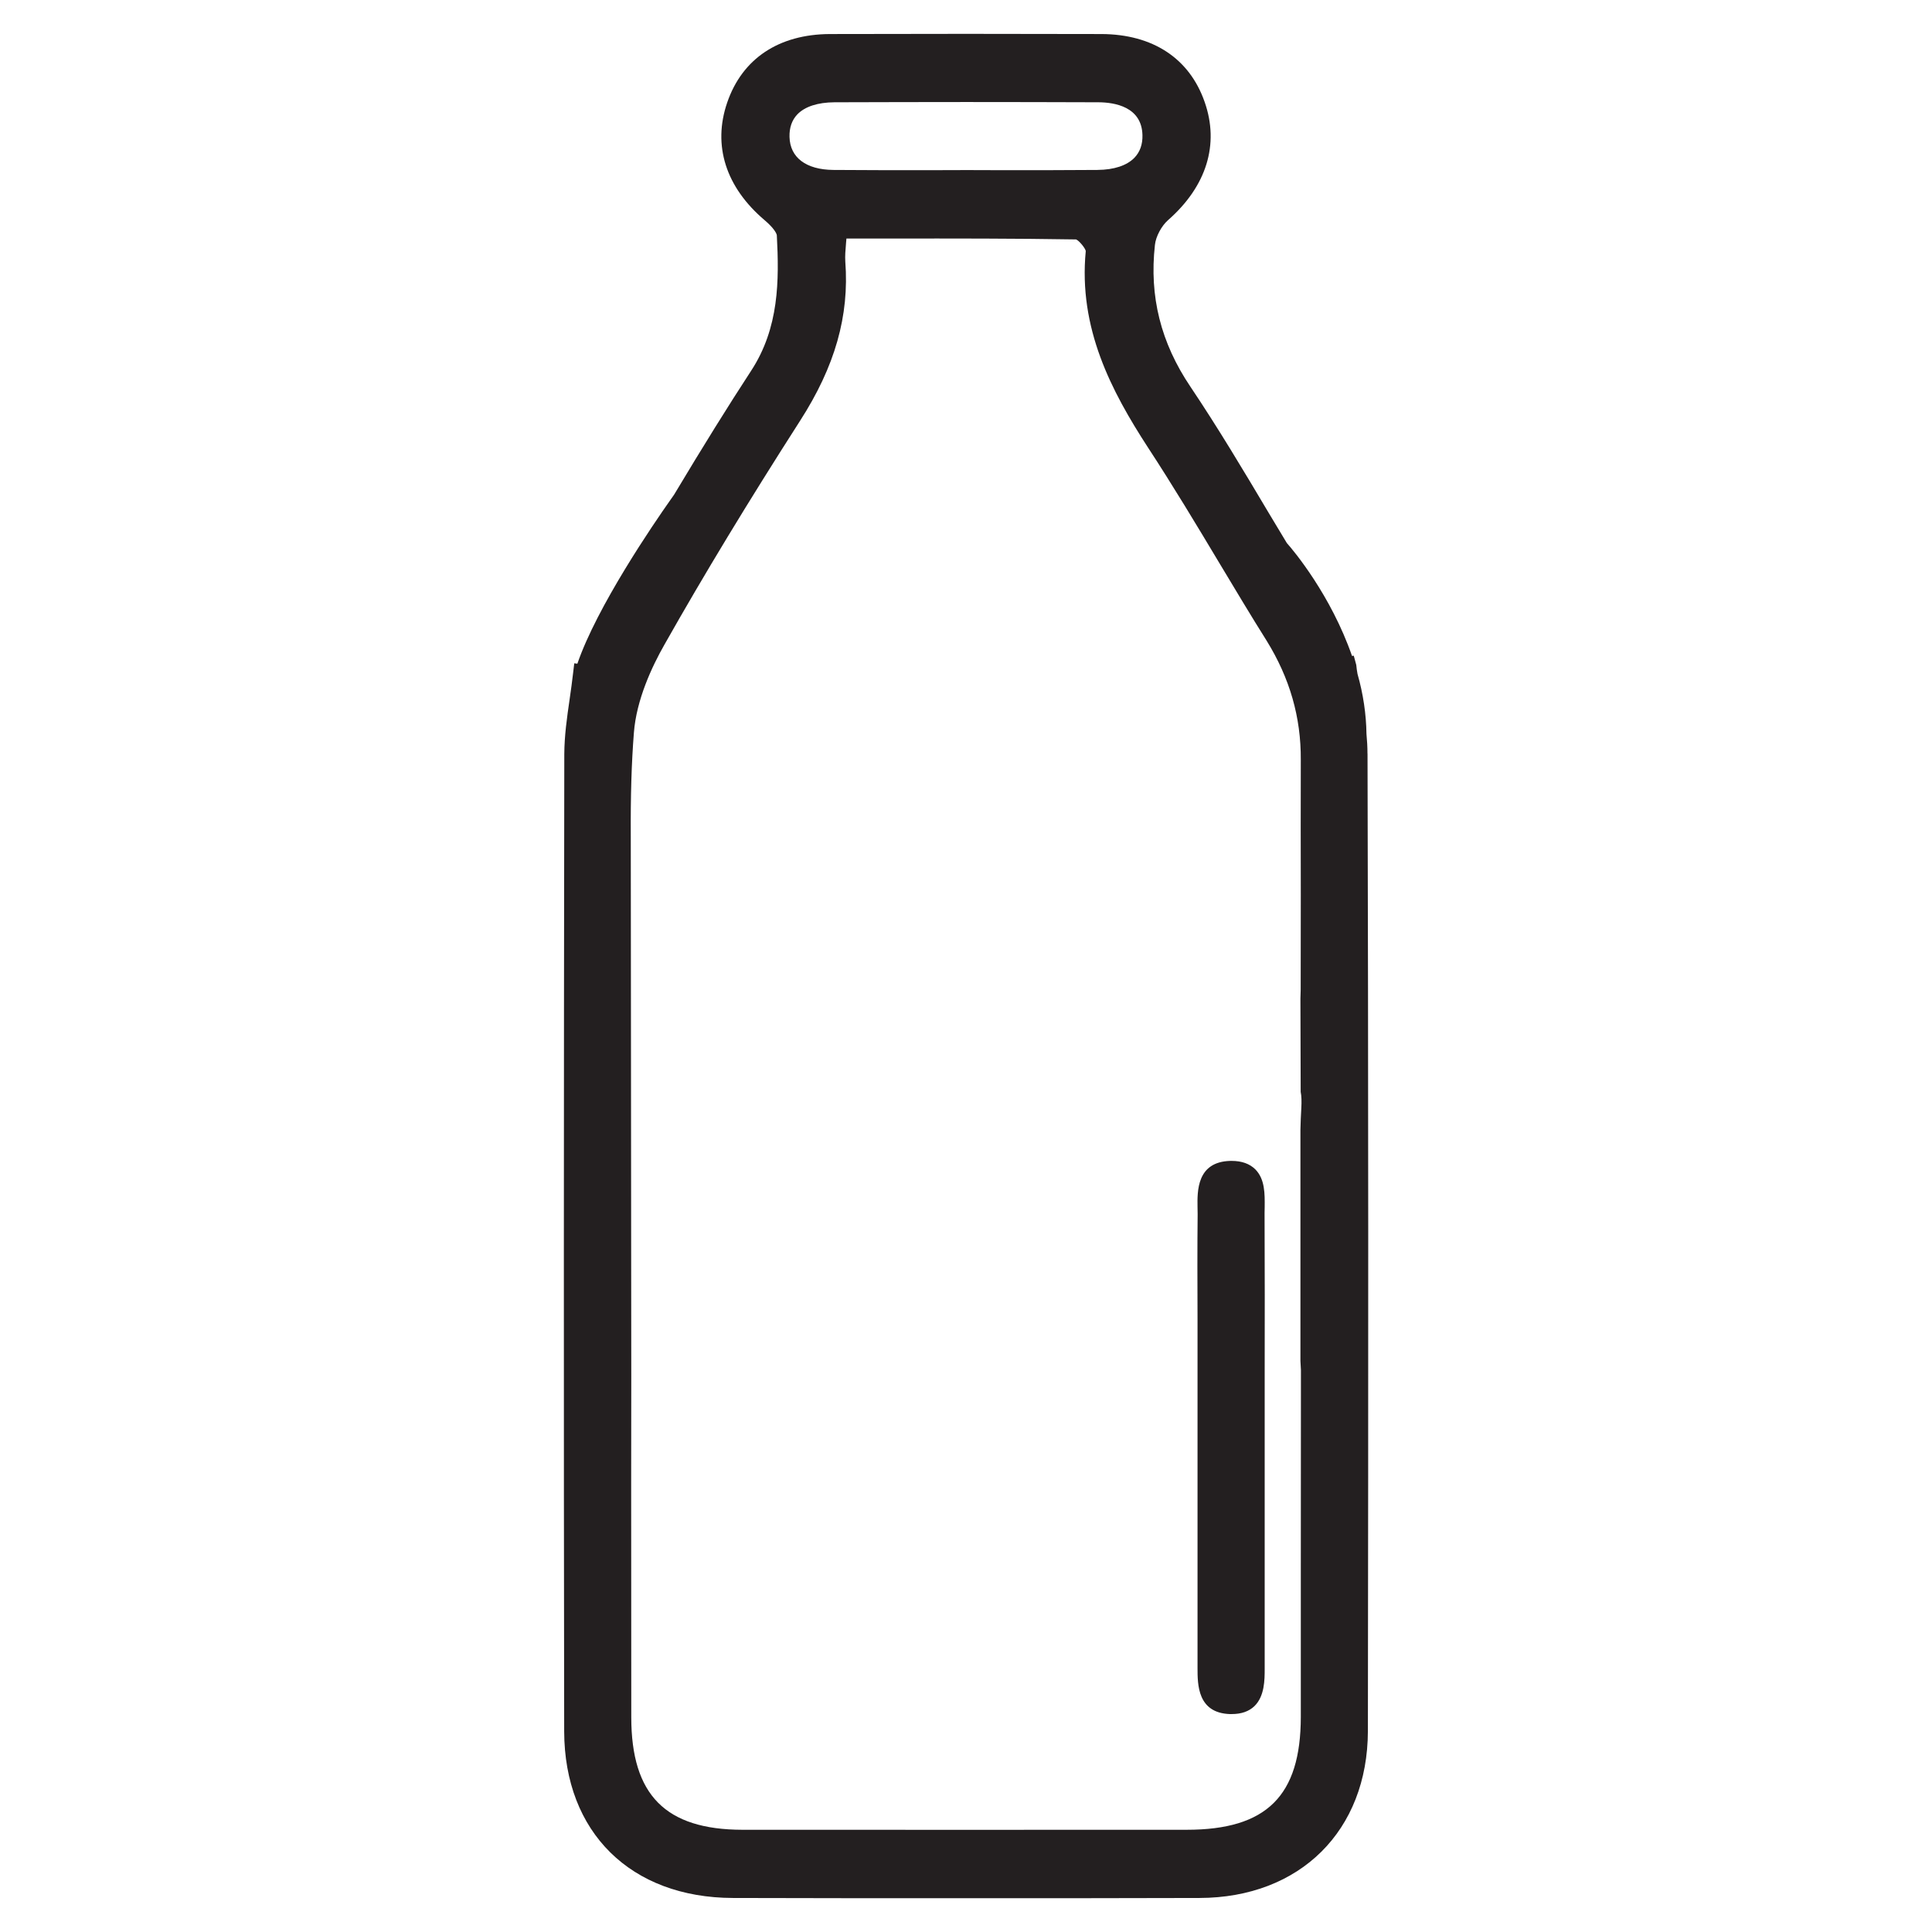
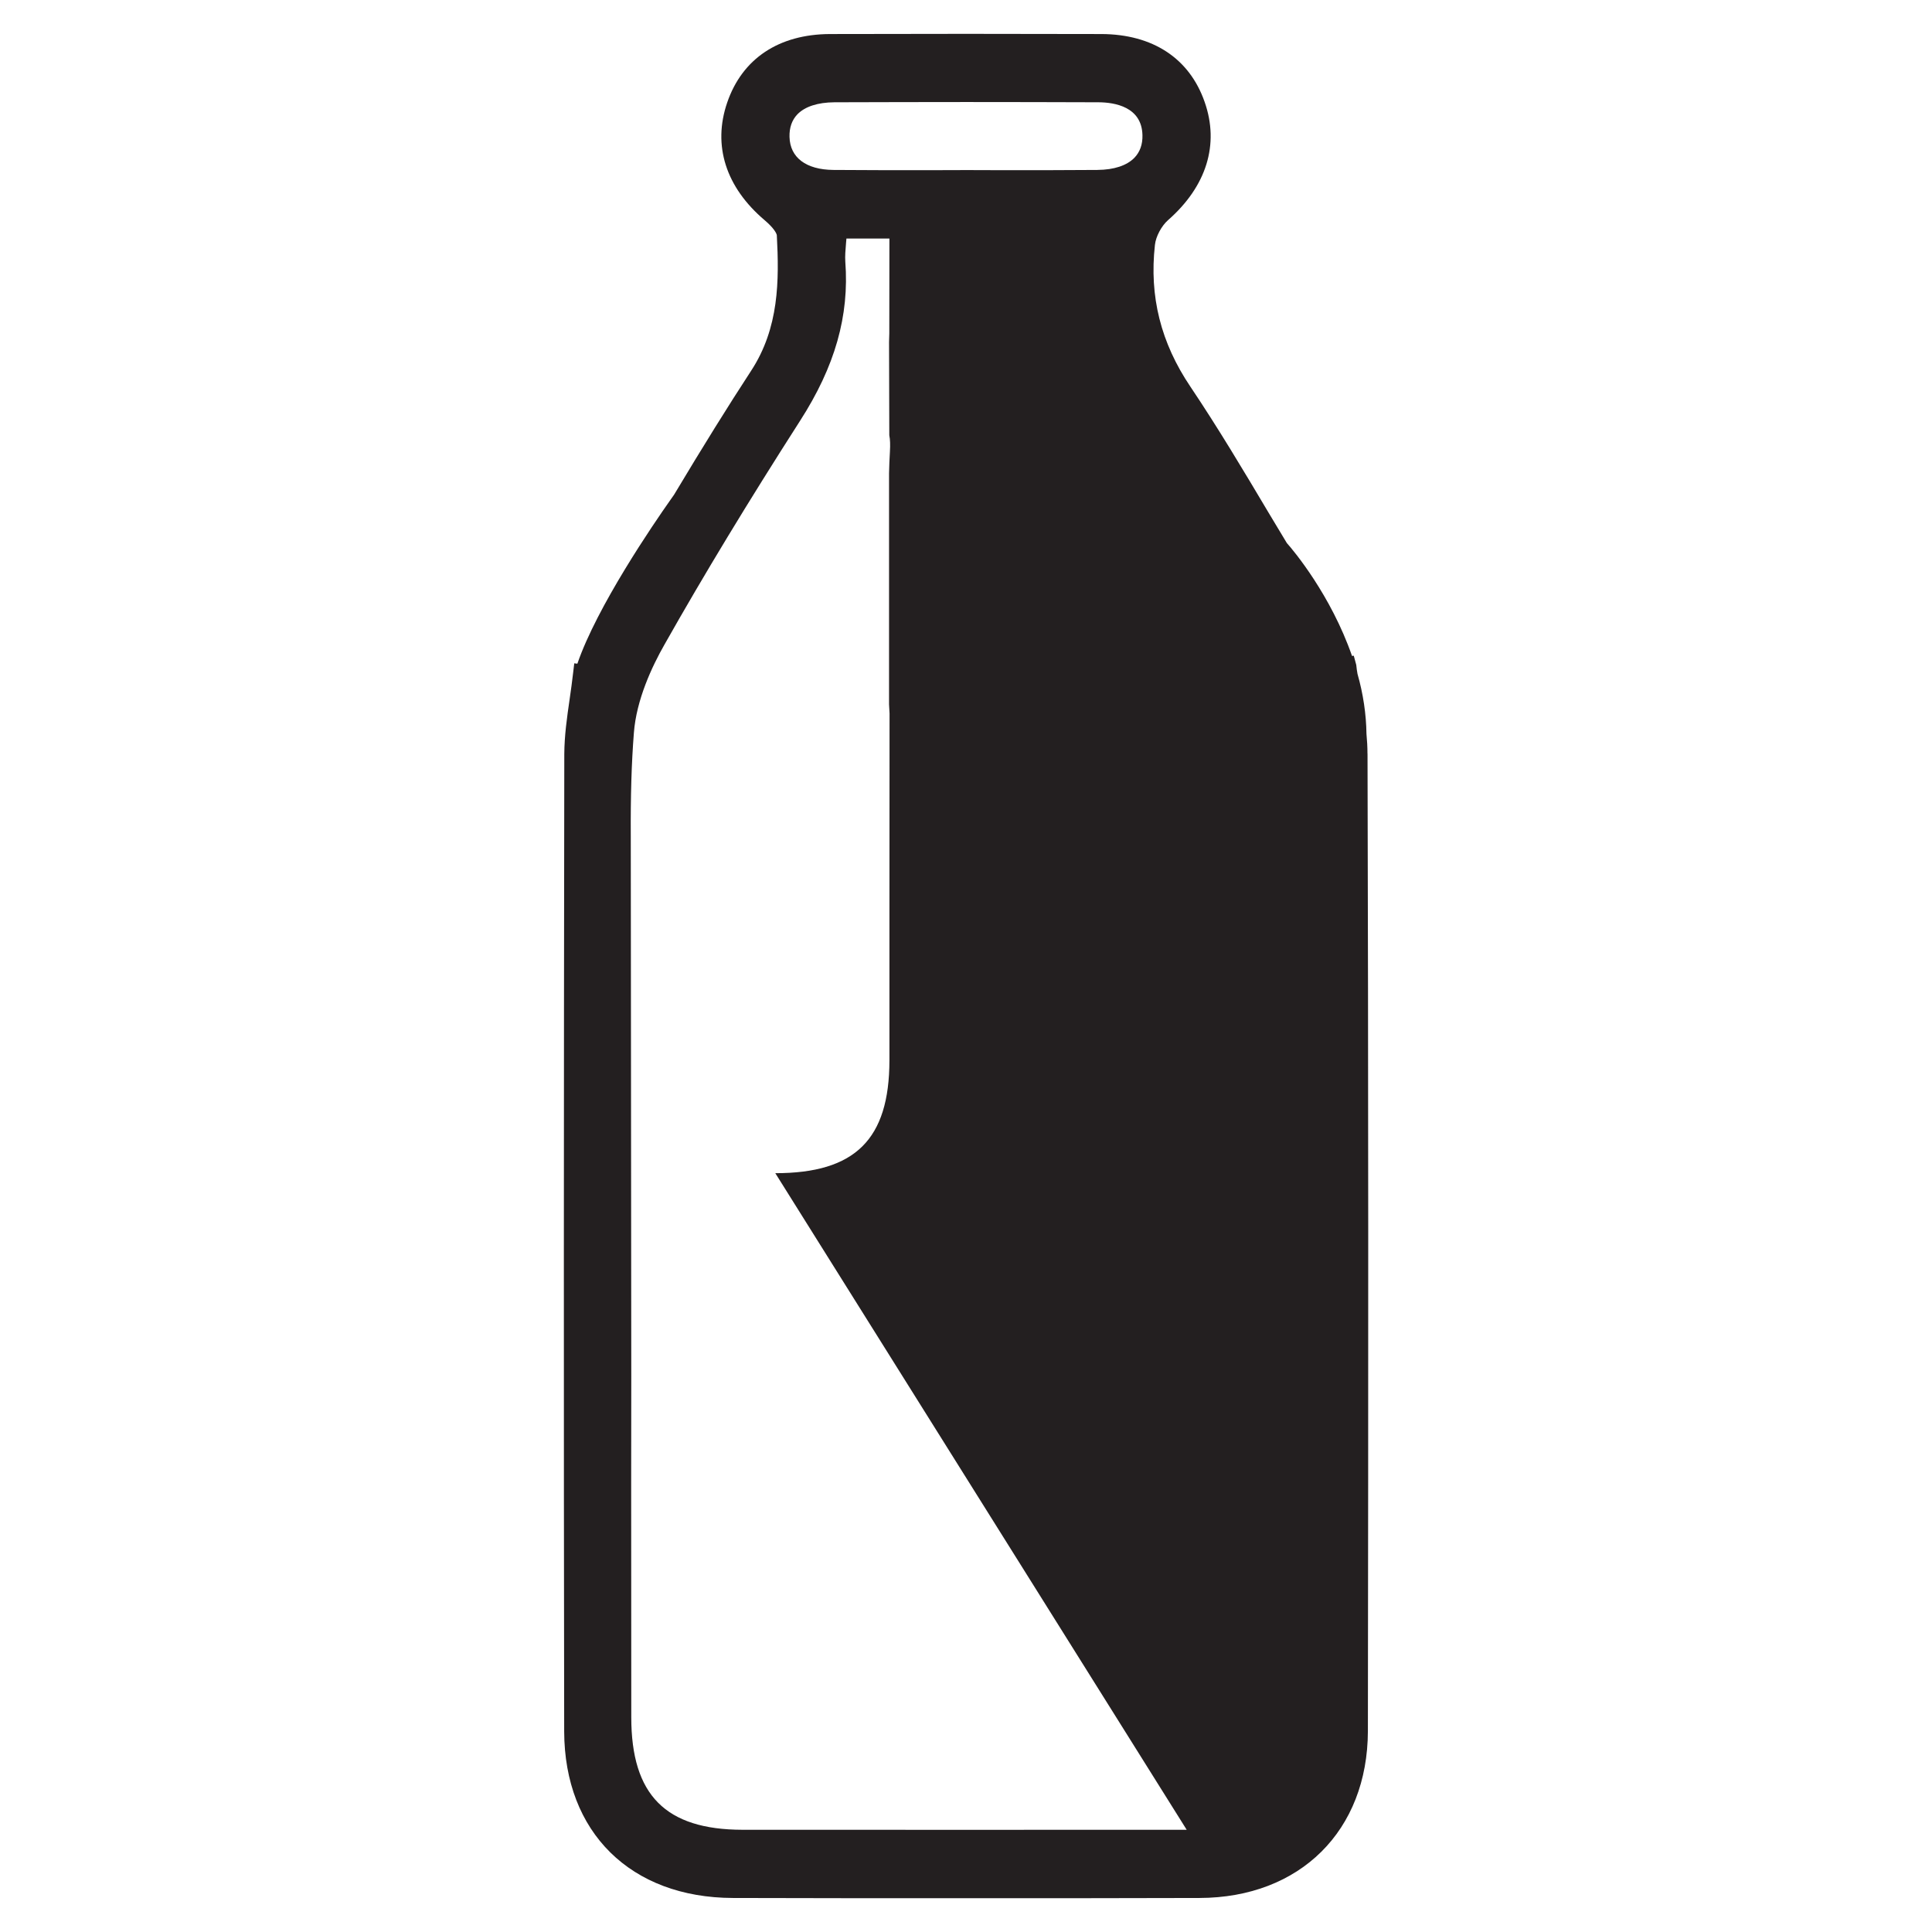
<svg xmlns="http://www.w3.org/2000/svg" id="Layer_1" version="1.1" viewBox="0 0 1000 1000">
  <defs>
    <style>
      .st0 {
        fill: #231f20;
      }
    </style>
  </defs>
-   <path class="st0" d="M636.61,887.19h1.03c4.84,0,8.77-1.35,11.61-4.06,5.35-5.16,5.35-13.74,5.35-19.41v-150.77c.06-28.44.06-56.81-.06-85.18l.06-2.97c.06-6.84.19-14.51-4.9-19.6-2.9-2.84-6.96-4.32-12.19-4.32h-.71c-17.41.45-17.09,15.73-16.96,23.99l.06,3.55c-.19,17.86-.13,35.72-.06,53.59v181.27c0,8.71,0,23.34,16.77,23.92" />
-   <path class="st0" d="M707.8,390.07c0-3.42-.19-6.84-.52-10.25-.13-10.06-1.68-20.64-4.64-31.02-.26-1.55-.52-3.1-.64-4.64l-1.29-4.77-.9.13c-10.96-31.47-30.24-54.55-33.73-58.42l-9.54-15.86c-12.83-21.6-26.12-43.85-40.37-65.07-15.35-22.76-21.35-46.75-18.38-73.38.45-4.39,3.42-9.87,6.77-12.83,19.93-17.48,26.7-39.21,18.96-61.2-7.87-22.57-26.83-35.02-53.39-35.14-46.82-.13-93.57-.13-140.58,0-26.44.13-45.33,12.7-53.13,35.4-7.67,22.25-.77,43.91,19.41,61,4.77,4.06,6.19,6.84,6.26,7.8,1.23,23.28,1.23,47.91-13.35,70.16-11.99,18.38-24.63,38.69-39.85,64.1l-1.68,2.39c-9.03,12.77-38.24,55.52-48.36,85.06l-1.61-.19-.58,4.84c-.52,4.64-1.16,9.16-1.81,13.67-1.42,9.74-2.71,18.89-2.77,28.44-.26,179.14-.32,344.67-.06,505.88.13,52.23,34.43,86.09,87.38,86.22,40.24.13,80.48.13,120.72.13s80.48,0,120.72-.13c52.04-.13,87.06-34.82,87.18-86.41.26-177.66.26-343.06-.19-505.88M568.12,87.96c-16.06.13-32.11.13-48.23.13l-19.34-.06-20.38.06c-16.38,0-32.57,0-48.82-.13-14.12-.13-22.44-6.38-22.7-17.09-.13-4.77,1.23-8.71,4.06-11.67,3.93-4.06,10.57-6.19,19.15-6.26,22.76-.06,45.59-.13,68.35-.13s45.65.06,68.42.13c8.32.06,22.38,2.32,22.7,17.02.13,4.77-1.29,8.71-4.13,11.67-3.93,4.06-10.58,6.26-19.09,6.32M614.23,947.09c-76.61,0-153.22.06-229.89,0-39.85-.06-57.59-17.99-57.59-58.23l-.06-120.78.06-55.59-.26-279.41c-.13-21.22.39-38.24,1.61-53.78,1.29-17.09,9.35-34.31,15.86-45.72,20.44-36.18,43.4-74.03,70.1-115.69,18.18-28.24,25.6-54.49,23.47-82.48-.19-2.84.06-5.87.39-9.74.06-.64.13-1.42.19-2.19h22.25c33.53-.06,65.13-.06,96.6.45,1.61.58,4.84,4.64,5.03,6-3.87,39.98,13.22,72.48,32.24,101.76,12.83,19.6,25.15,40.11,37.01,59.91,8.06,13.41,16.06,26.83,24.38,40.05,11.99,19.41,17.8,39.59,17.67,61.65-.06,23.34-.06,46.75,0,70.03l-.06,49.07c0,1.35-.06,2.77-.13,4.51l.13,48.23c.45,2.19.52,4.97.32,8.51-.19,3.61-.39,7.35-.45,11.16v119.62l.26,4.71c-.06,34.24-.06,68.48-.06,102.79v76.74c-.06,40.95-17.73,58.42-59.07,58.42" />
+   <path class="st0" d="M707.8,390.07c0-3.42-.19-6.84-.52-10.25-.13-10.06-1.68-20.64-4.64-31.02-.26-1.55-.52-3.1-.64-4.64l-1.29-4.77-.9.13c-10.96-31.47-30.24-54.55-33.73-58.42l-9.54-15.86c-12.83-21.6-26.12-43.85-40.37-65.07-15.35-22.76-21.35-46.75-18.38-73.38.45-4.39,3.42-9.87,6.77-12.83,19.93-17.48,26.7-39.21,18.96-61.2-7.87-22.57-26.83-35.02-53.39-35.14-46.82-.13-93.57-.13-140.58,0-26.44.13-45.33,12.7-53.13,35.4-7.67,22.25-.77,43.91,19.41,61,4.77,4.06,6.19,6.84,6.26,7.8,1.23,23.28,1.23,47.91-13.35,70.16-11.99,18.38-24.63,38.69-39.85,64.1l-1.68,2.39c-9.03,12.77-38.24,55.52-48.36,85.06l-1.61-.19-.58,4.84c-.52,4.64-1.16,9.16-1.81,13.67-1.42,9.74-2.71,18.89-2.77,28.44-.26,179.14-.32,344.67-.06,505.88.13,52.23,34.43,86.09,87.38,86.22,40.24.13,80.48.13,120.72.13s80.48,0,120.72-.13c52.04-.13,87.06-34.82,87.18-86.41.26-177.66.26-343.06-.19-505.88M568.12,87.96c-16.06.13-32.11.13-48.23.13l-19.34-.06-20.38.06c-16.38,0-32.57,0-48.82-.13-14.12-.13-22.44-6.38-22.7-17.09-.13-4.77,1.23-8.71,4.06-11.67,3.93-4.06,10.57-6.19,19.15-6.26,22.76-.06,45.59-.13,68.35-.13s45.65.06,68.42.13c8.32.06,22.38,2.32,22.7,17.02.13,4.77-1.29,8.71-4.13,11.67-3.93,4.06-10.58,6.26-19.09,6.32M614.23,947.09c-76.61,0-153.22.06-229.89,0-39.85-.06-57.59-17.99-57.59-58.23l-.06-120.78.06-55.59-.26-279.41c-.13-21.22.39-38.24,1.61-53.78,1.29-17.09,9.35-34.31,15.86-45.72,20.44-36.18,43.4-74.03,70.1-115.69,18.18-28.24,25.6-54.49,23.47-82.48-.19-2.84.06-5.87.39-9.74.06-.64.13-1.42.19-2.19h22.25l-.06,49.07c0,1.35-.06,2.77-.13,4.51l.13,48.23c.45,2.19.52,4.97.32,8.51-.19,3.61-.39,7.35-.45,11.16v119.62l.26,4.71c-.06,34.24-.06,68.48-.06,102.79v76.74c-.06,40.95-17.73,58.42-59.07,58.42" />
</svg>